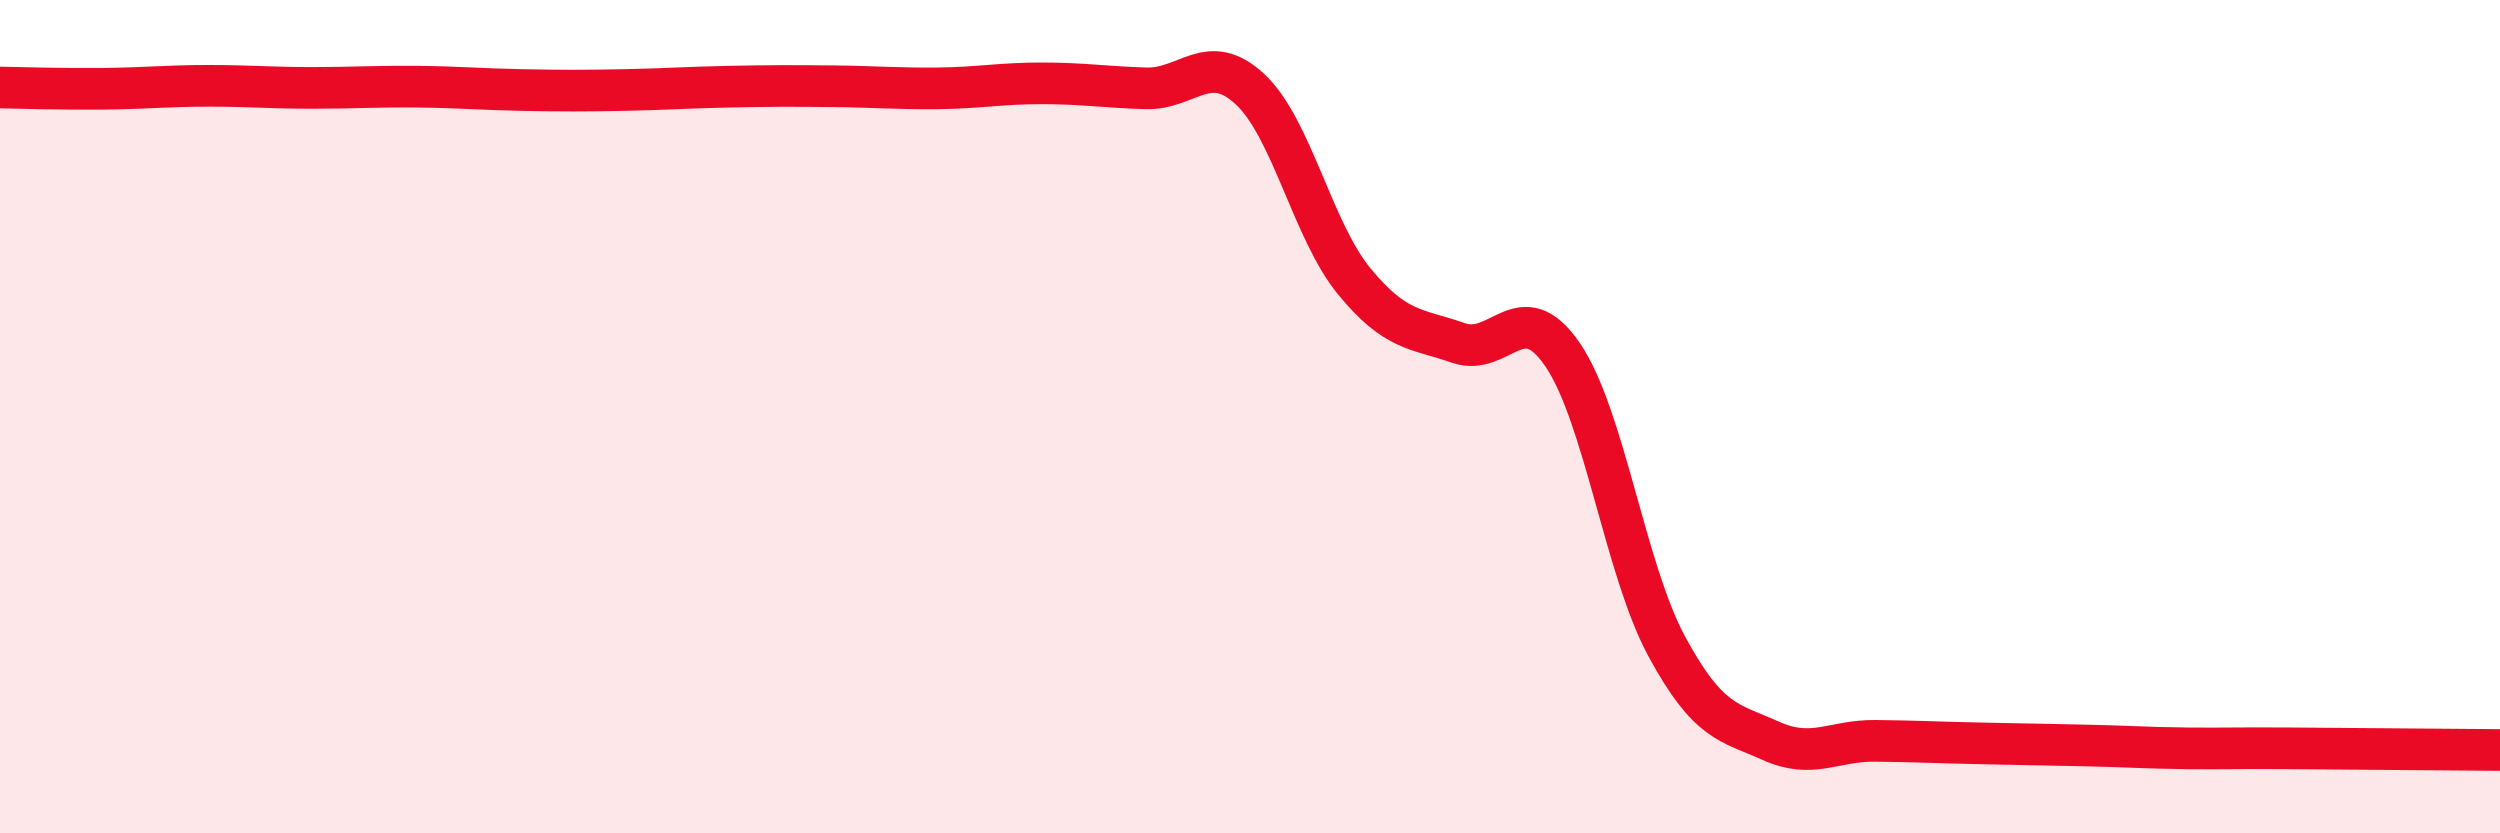
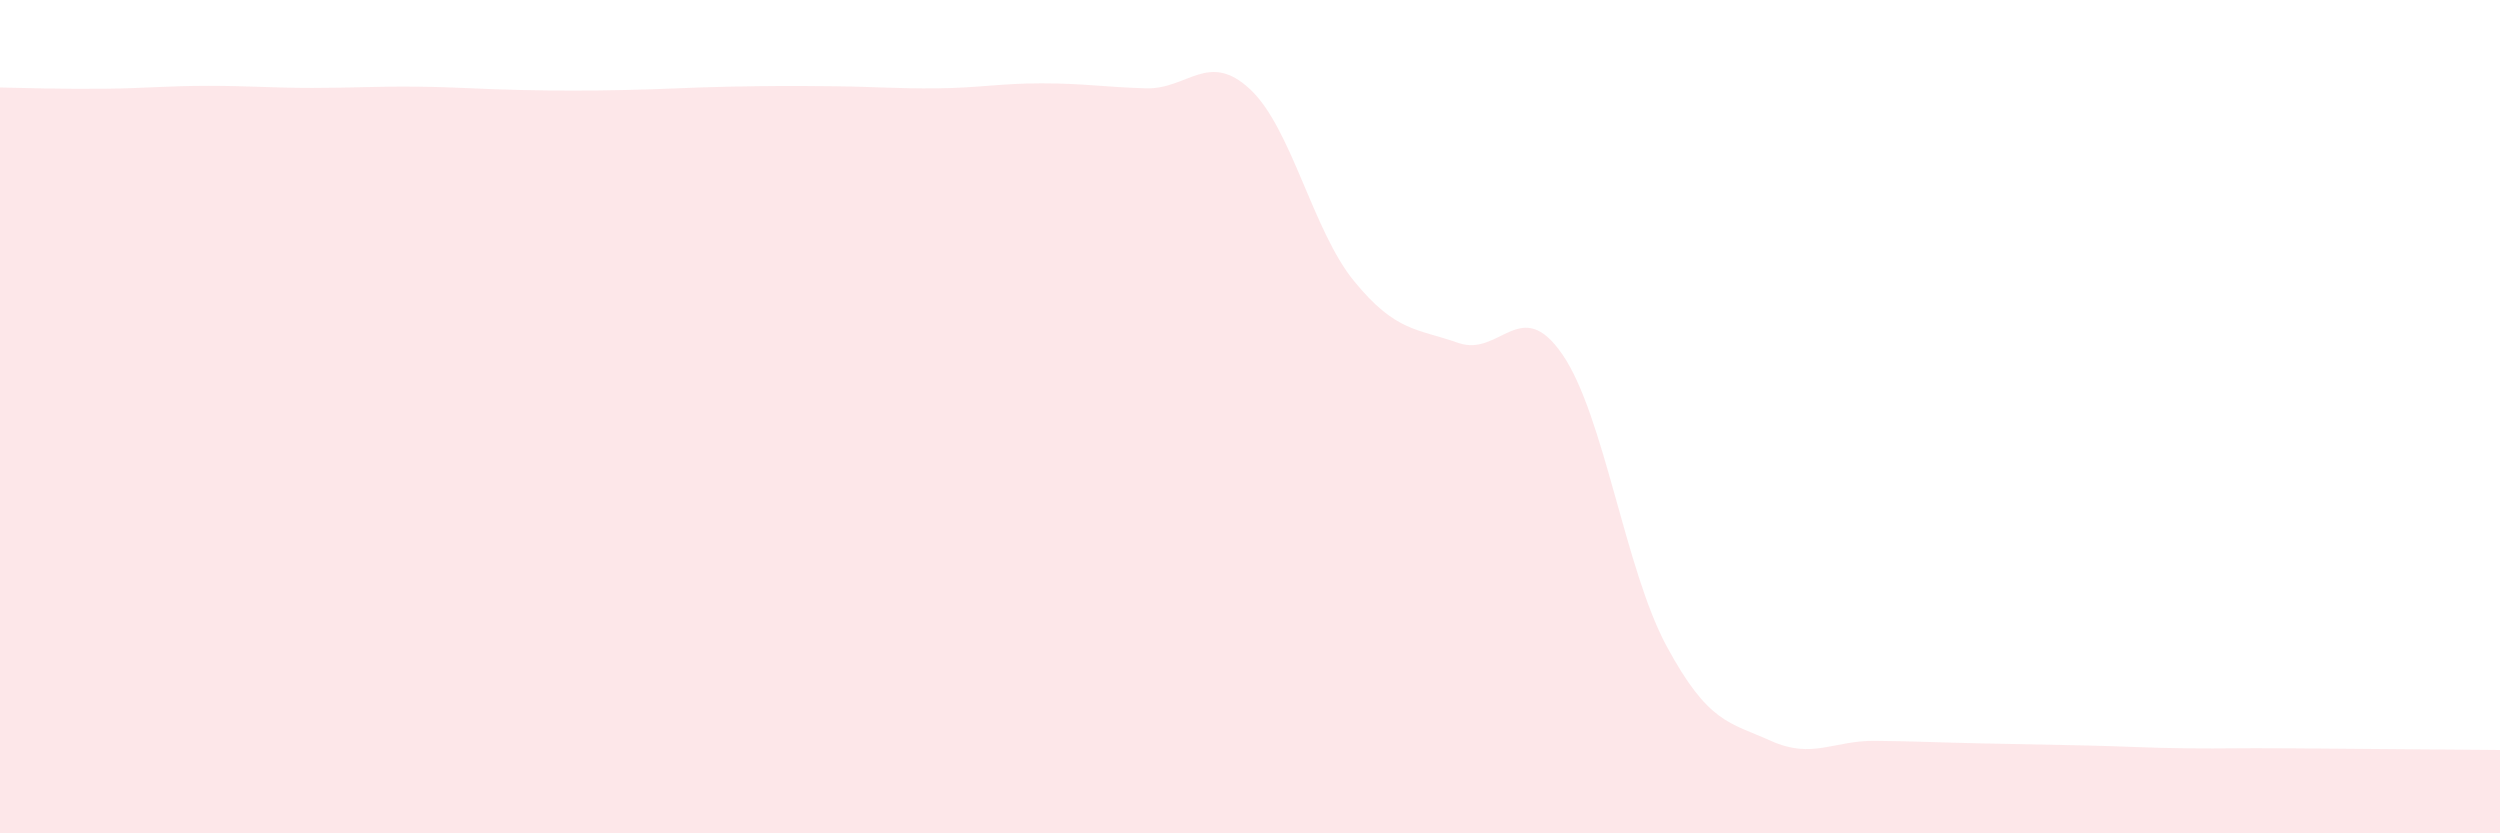
<svg xmlns="http://www.w3.org/2000/svg" width="60" height="20" viewBox="0 0 60 20">
  <path d="M 0,2.1 C 0.5,2.11 1.5,2.14 2.5,2.13 C 3.5,2.12 4,2.06 5,2.06 C 6,2.06 6.5,2.11 7.5,2.11 C 8.5,2.11 9,2.07 10,2.08 C 11,2.09 11.5,2.14 12.5,2.16 C 13.5,2.18 14,2.18 15,2.16 C 16,2.14 16.5,2.1 17.5,2.08 C 18.5,2.06 19,2.06 20,2.07 C 21,2.08 21.5,2.13 22.5,2.12 C 23.5,2.11 24,2 25,2 C 26,2 26.5,2.09 27.5,2.12 C 28.5,2.15 29,1.21 30,2.14 C 31,3.07 31.5,5.53 32.5,6.75 C 33.5,7.97 34,7.88 35,8.23 C 36,8.58 36.5,7.05 37.5,8.51 C 38.5,9.97 39,13.66 40,15.51 C 41,17.36 41.5,17.33 42.5,17.78 C 43.5,18.23 44,17.77 45,17.78 C 46,17.79 46.5,17.82 47.5,17.84 C 48.5,17.86 49,17.87 50,17.89 C 51,17.91 51.5,17.95 52.5,17.96 C 53.5,17.97 53.5,17.95 55,17.96 C 56.5,17.97 59,17.99 60,18L60 20L0 20Z" fill="#EB0A25" opacity="0.1" stroke-linecap="round" stroke-linejoin="round" />
-   <path d="M 0,2.1 C 0.5,2.11 1.5,2.14 2.5,2.13 C 3.5,2.12 4,2.06 5,2.06 C 6,2.06 6.5,2.11 7.5,2.11 C 8.5,2.11 9,2.07 10,2.08 C 11,2.09 11.5,2.14 12.5,2.16 C 13.5,2.18 14,2.18 15,2.16 C 16,2.14 16.5,2.1 17.5,2.08 C 18.5,2.06 19,2.06 20,2.07 C 21,2.08 21.5,2.13 22.5,2.12 C 23.5,2.11 24,2 25,2 C 26,2 26.5,2.09 27.5,2.12 C 28.5,2.15 29,1.21 30,2.14 C 31,3.07 31.5,5.53 32.5,6.75 C 33.5,7.97 34,7.88 35,8.23 C 36,8.58 36.5,7.05 37.5,8.51 C 38.5,9.97 39,13.66 40,15.51 C 41,17.36 41.5,17.33 42.5,17.78 C 43.5,18.23 44,17.77 45,17.78 C 46,17.79 46.5,17.82 47.5,17.84 C 48.5,17.86 49,17.87 50,17.89 C 51,17.91 51.5,17.95 52.5,17.96 C 53.5,17.97 53.5,17.95 55,17.96 C 56.5,17.97 59,17.99 60,18" stroke="#EB0A25" stroke-width="1" fill="none" stroke-linecap="round" stroke-linejoin="round" />
</svg>